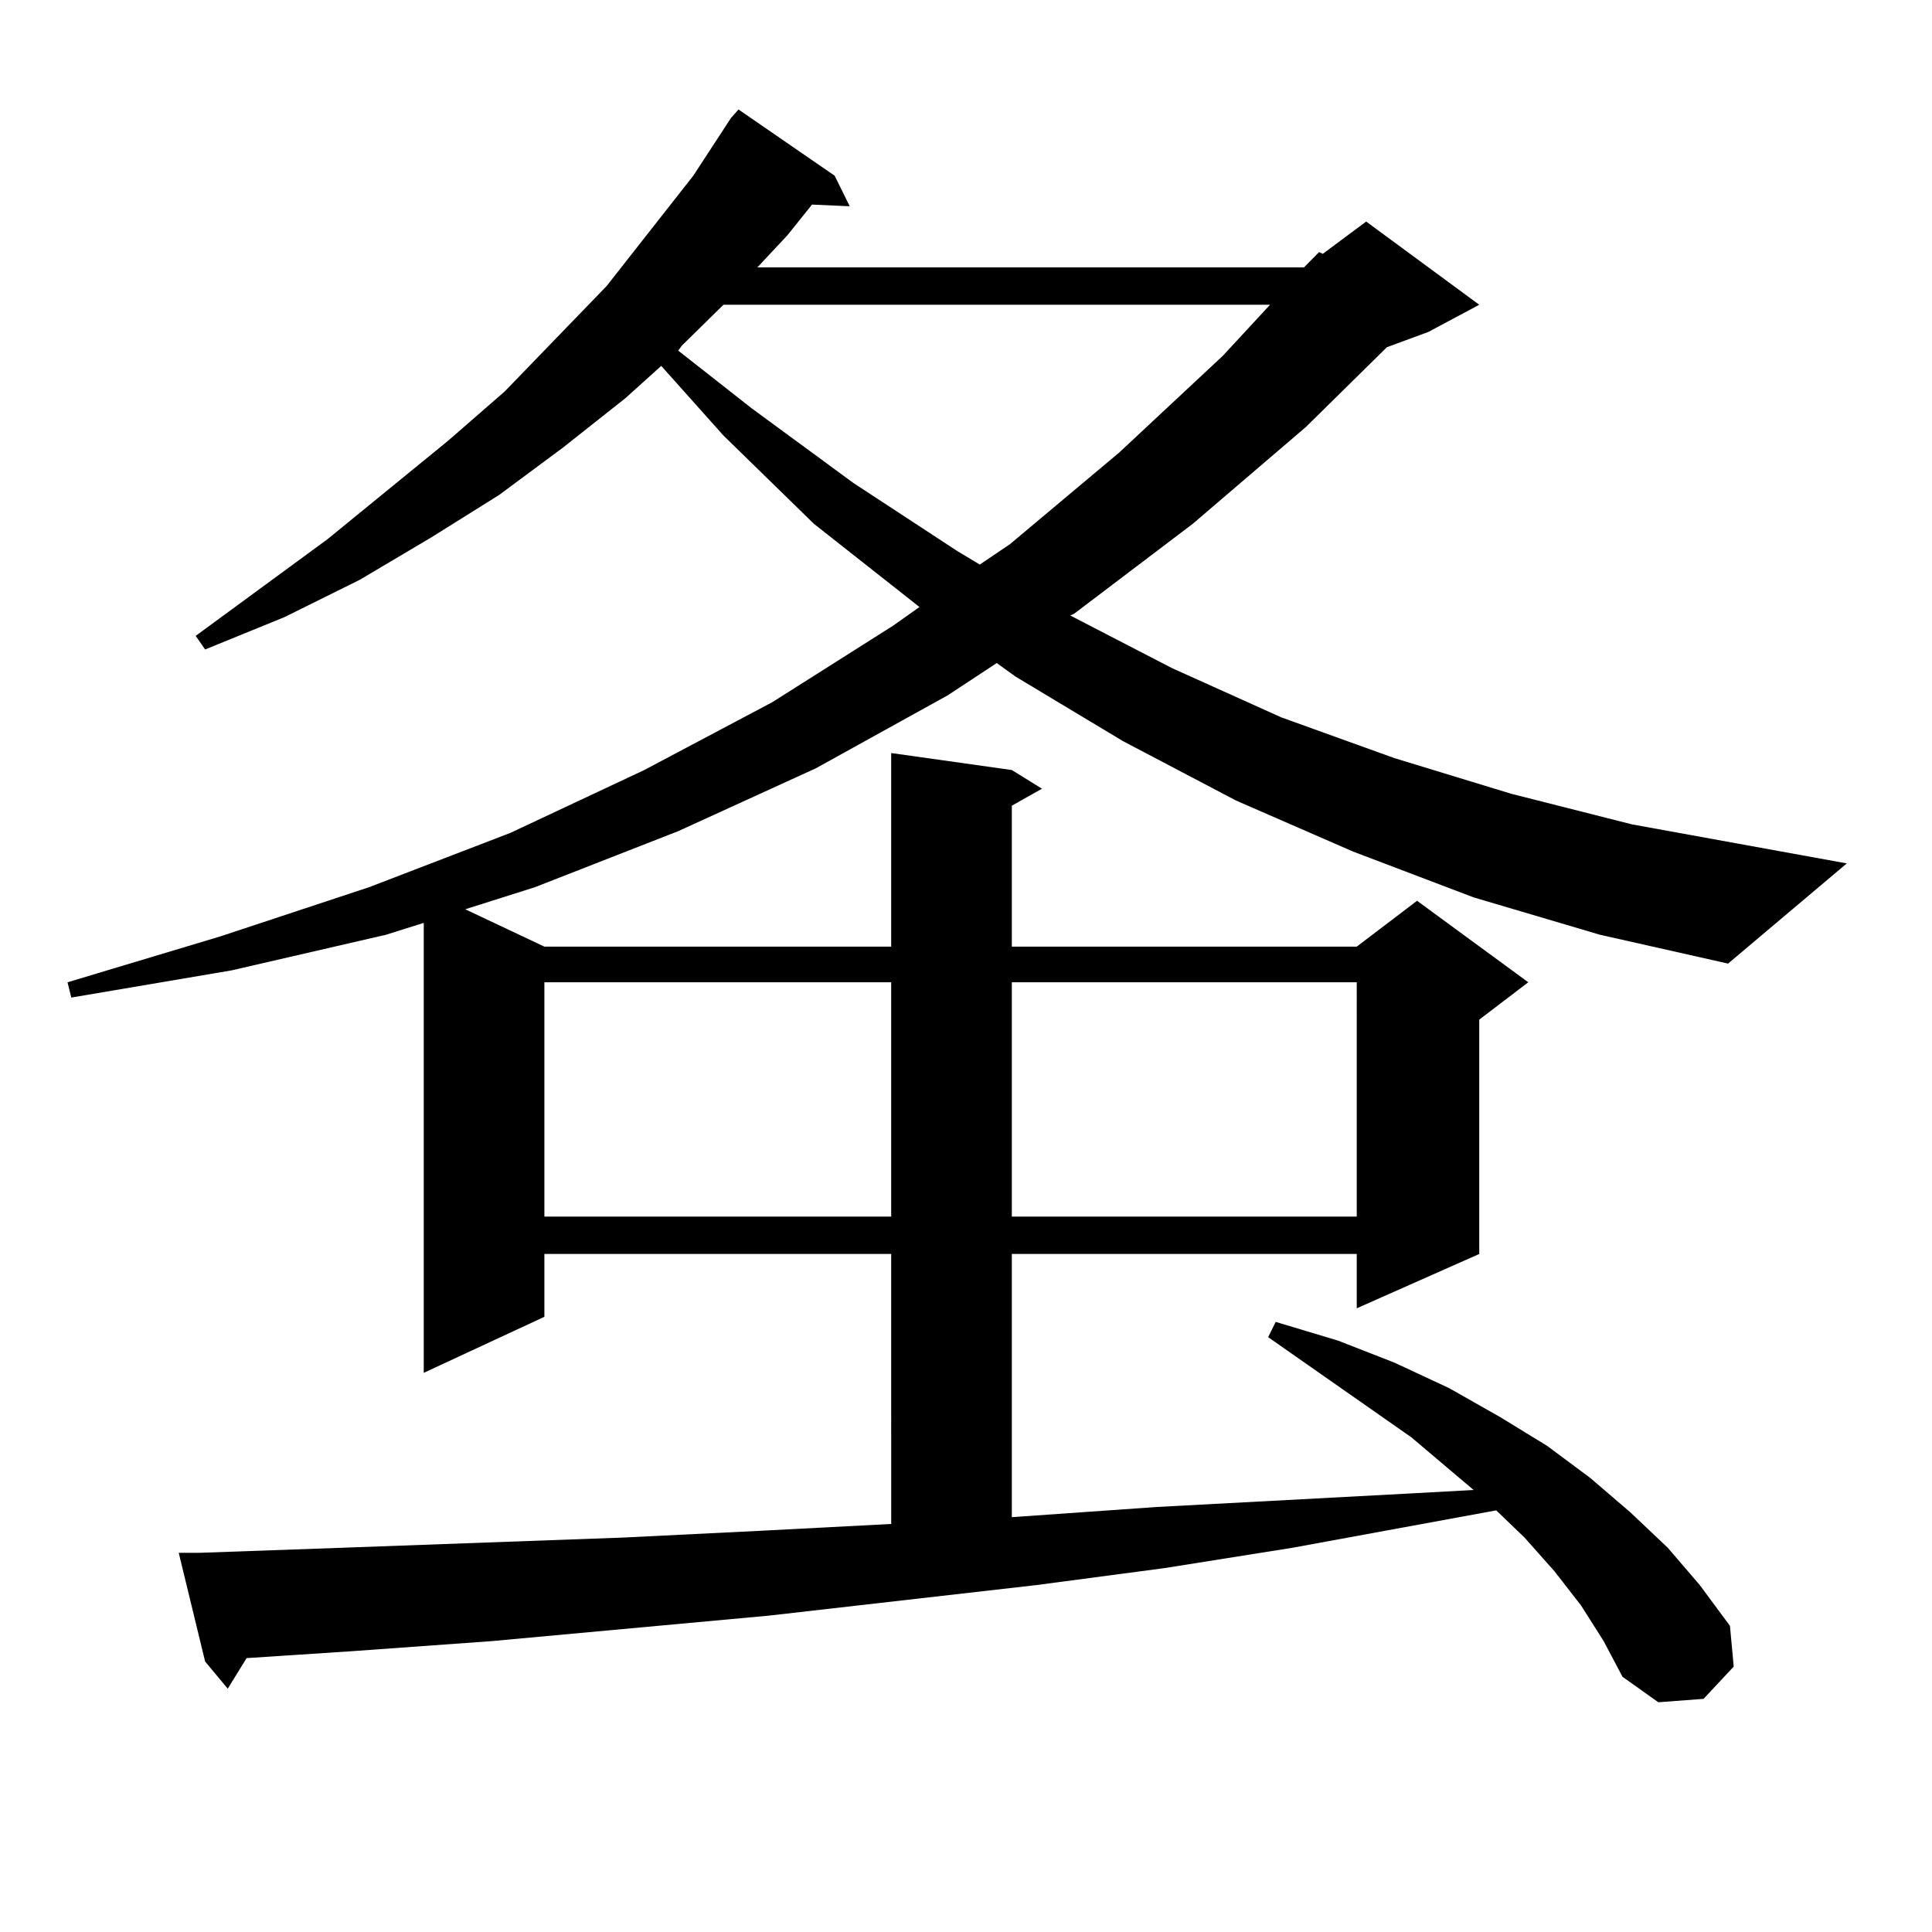
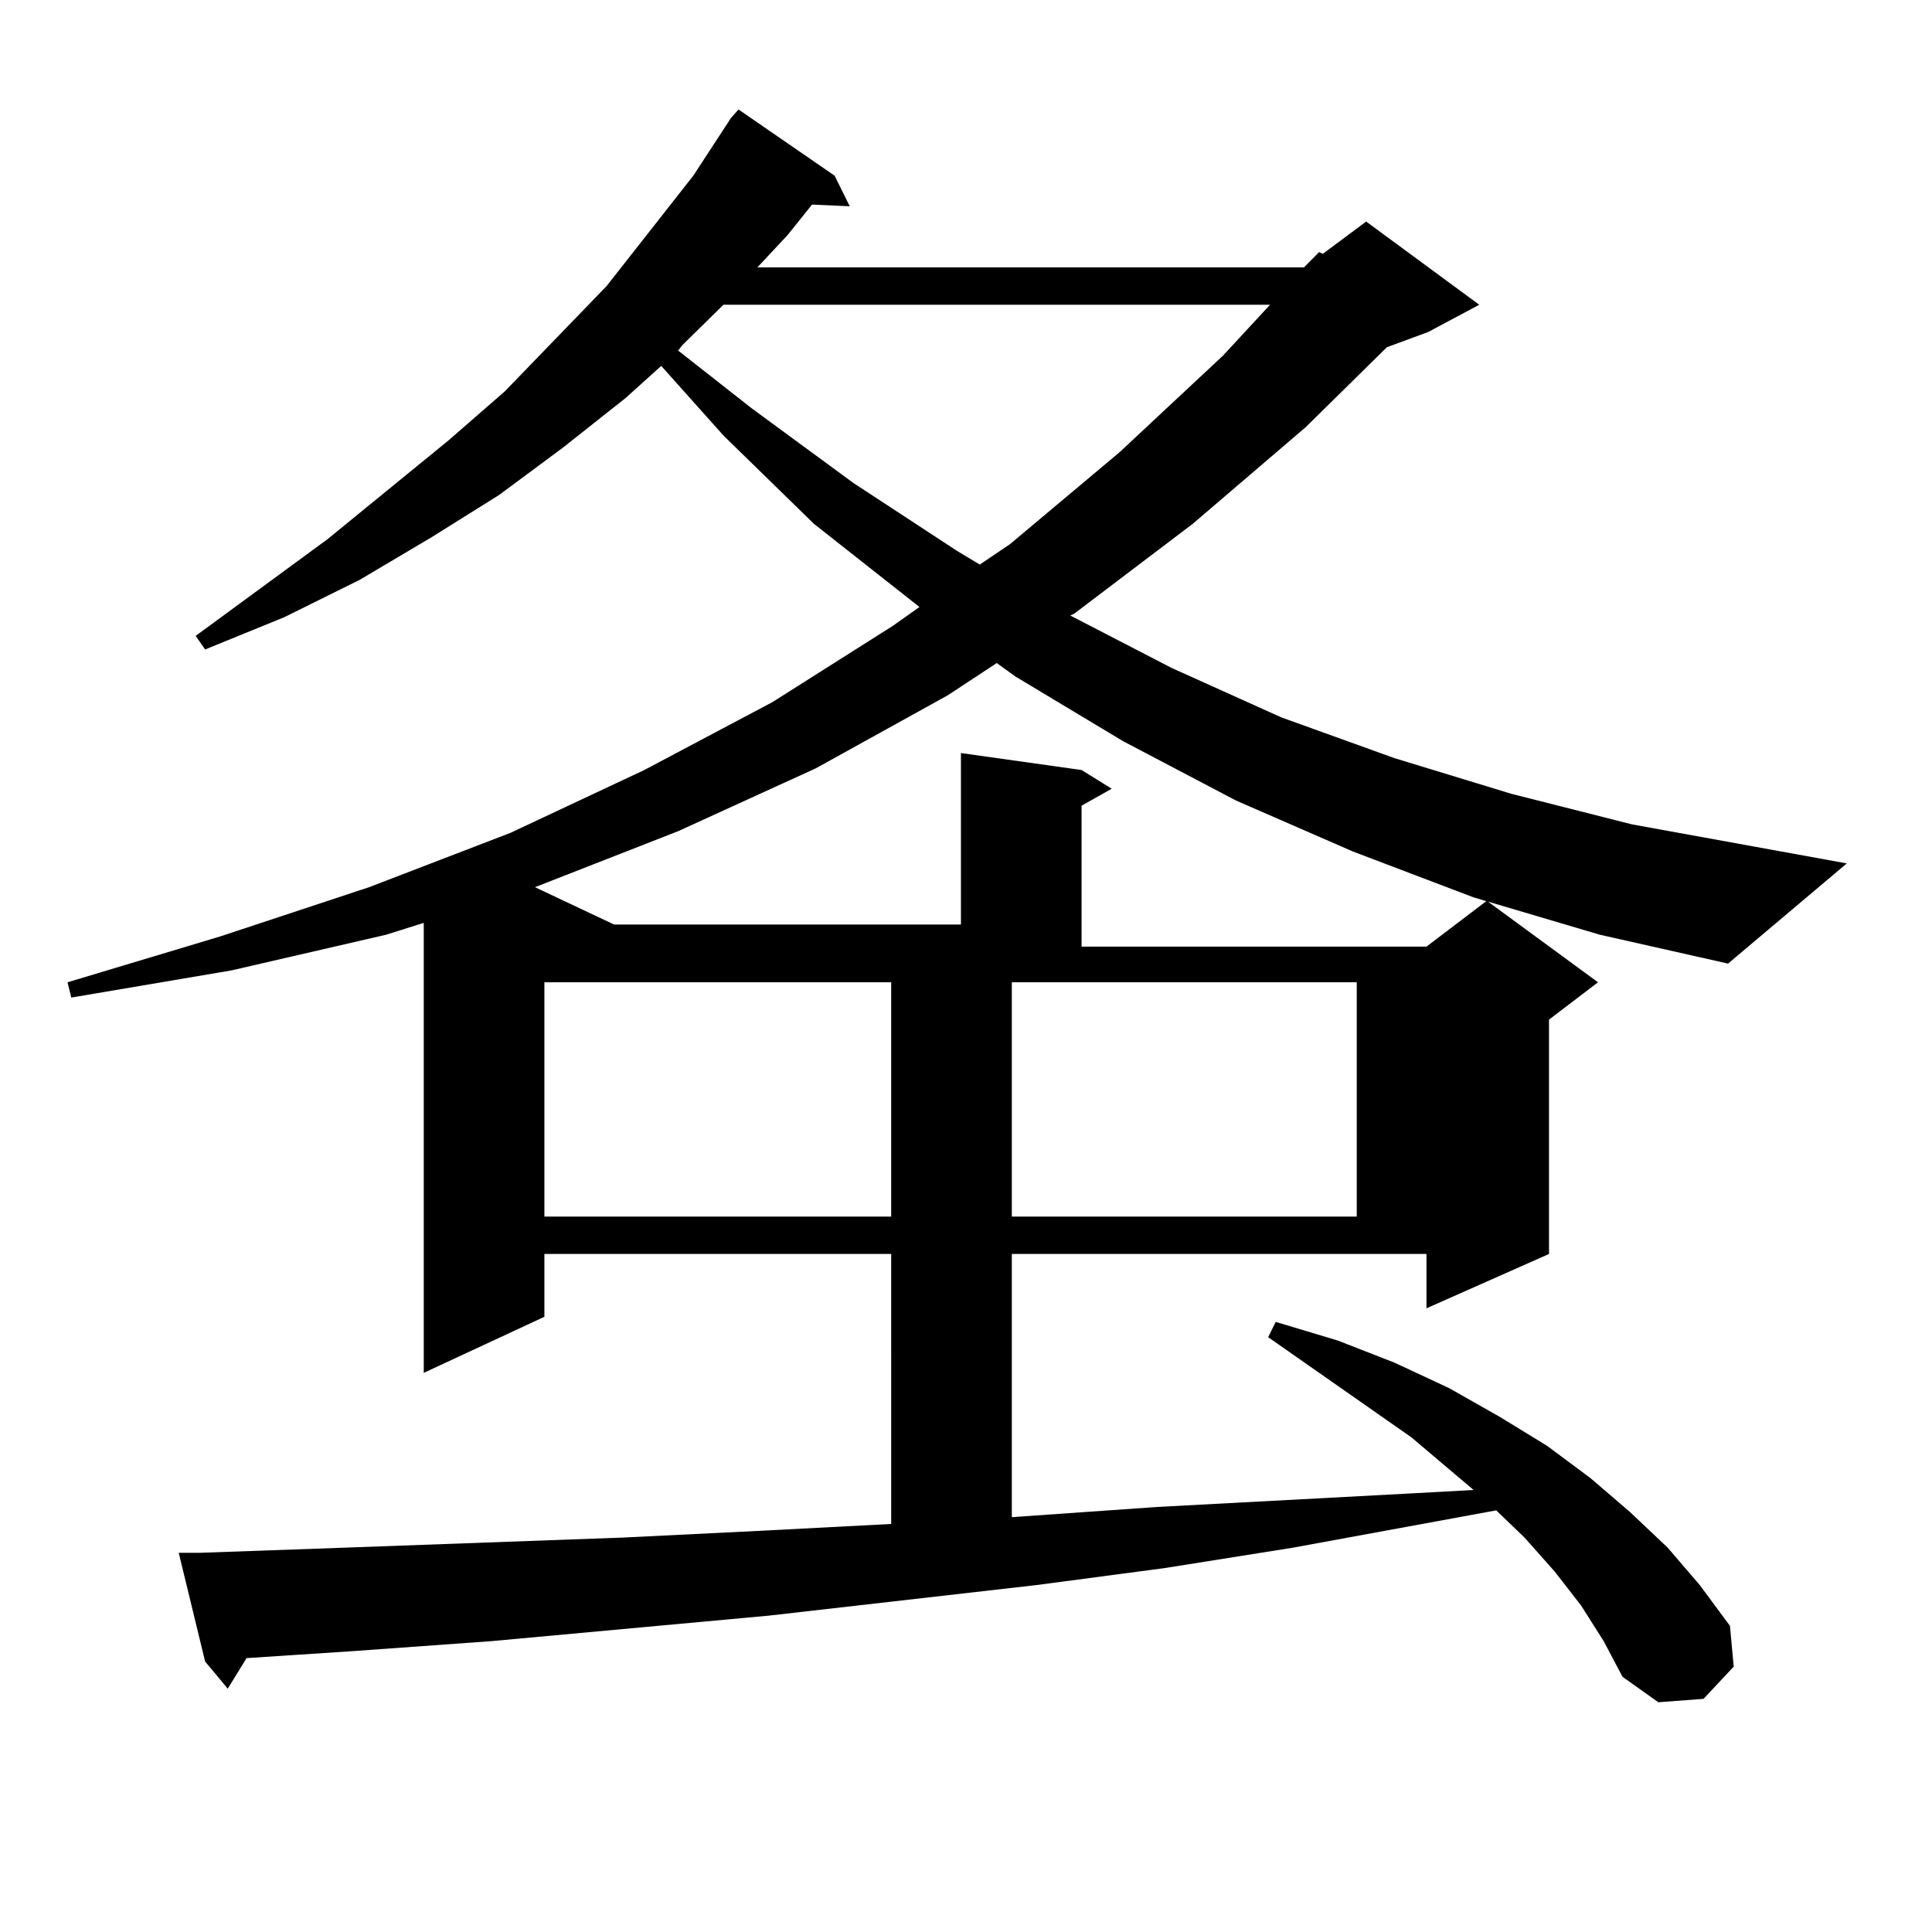
<svg xmlns="http://www.w3.org/2000/svg" version="1.1" id="图层_1" x="0px" y="0px" width="1000px" height="1000px" viewBox="0 0 1000 1000" enable-background="new 0 0 1000 1000" xml:space="preserve">
-   <path d="M762.737,464.48L700.3,440.75l-60.486-26.367l-58.535-30.762l-55.608-33.398l-9.756-7.031l-25.365,16.699l-68.291,37.793  l-71.218,32.52l-74.145,29.004l-36.097,11.426l40.975,19.336h179.508V389.773l62.438,8.789l15.609,9.668l-15.609,8.789v72.949  h178.532l31.219-23.73l57.56,42.188l-25.365,19.336v121.289l-63.413,28.125v-28.125H523.719v136.23l75.12-5.273l131.704-7.031  l32.194-1.758l-32.194-27.246l-74.145-51.855l3.902-7.91l32.194,9.668l29.268,11.426l28.292,13.184l26.341,14.941l24.39,14.941  l22.438,16.699l20.487,17.578l19.512,18.457l16.585,19.336l15.609,21.094l1.951,21.094l-15.609,16.699l-23.414,1.758l-18.536-13.184  l-9.756-18.457l-11.707-18.457l-13.658-17.578l-15.609-17.578l-14.634-14.063l-105.363,19.336l-66.34,10.547l-66.34,8.789  l-138.533,15.82l-143.411,13.184l-73.169,5.273l-53.657,3.516l-9.756,15.82l-11.707-14.063l-13.658-56.25h10.731l74.145-2.637  l145.362-5.273l71.218-3.516l67.315-3.516V649.051H281.773v32.52l-62.438,29.004v-232.91l-19.512,6.152l-79.998,18.457  l-82.925,14.063l-1.951-7.91l79.022-23.73l77.071-25.488l73.169-28.125l69.267-32.52l66.34-35.156l62.438-39.551l13.658-9.668  l-54.633-43.066l-46.828-45.703l-32.194-36.035l-18.536,16.699l-32.194,25.488l-33.17,24.609l-35.121,21.973l-37.072,21.973  l-39.023,19.336l-40.975,16.699l-4.878-7.031l68.291-50.098l62.438-50.977l29.268-25.488l52.682-54.492l44.877-57.129l19.512-29.883  l3.902-4.395l49.755,34.277l7.805,15.82l-19.512-0.879l-12.683,15.82l-15.609,16.699h282.92l7.805-7.91l1.951,0.879l22.438-16.699  l58.535,43.066l-26.341,14.063l-21.463,7.91l-41.95,41.309l-58.535,50.098l-61.462,46.582l-1.951,0.879l52.682,27.246l56.584,25.488  l58.535,21.094l60.486,18.457l62.438,15.82l111.217,20.215l-61.462,51.855l-66.34-14.941L762.737,464.48z M281.773,508.426v121.289  h179.508V508.426H281.773z M374.454,157.742l-21.463,21.094l-1.951,2.637l38.048,29.883l52.682,38.672l53.657,35.156l11.707,7.031  l15.609-10.547l56.584-47.461l53.657-50.098l24.39-26.367H374.454z M523.719,508.426v121.289h178.532V508.426H523.719z" />
+   <path d="M762.737,464.48L700.3,440.75l-60.486-26.367l-58.535-30.762l-55.608-33.398l-9.756-7.031l-25.365,16.699l-68.291,37.793  l-71.218,32.52l-74.145,29.004l40.975,19.336h179.508V389.773l62.438,8.789l15.609,9.668l-15.609,8.789v72.949  h178.532l31.219-23.73l57.56,42.188l-25.365,19.336v121.289l-63.413,28.125v-28.125H523.719v136.23l75.12-5.273l131.704-7.031  l32.194-1.758l-32.194-27.246l-74.145-51.855l3.902-7.91l32.194,9.668l29.268,11.426l28.292,13.184l26.341,14.941l24.39,14.941  l22.438,16.699l20.487,17.578l19.512,18.457l16.585,19.336l15.609,21.094l1.951,21.094l-15.609,16.699l-23.414,1.758l-18.536-13.184  l-9.756-18.457l-11.707-18.457l-13.658-17.578l-15.609-17.578l-14.634-14.063l-105.363,19.336l-66.34,10.547l-66.34,8.789  l-138.533,15.82l-143.411,13.184l-73.169,5.273l-53.657,3.516l-9.756,15.82l-11.707-14.063l-13.658-56.25h10.731l74.145-2.637  l145.362-5.273l71.218-3.516l67.315-3.516V649.051H281.773v32.52l-62.438,29.004v-232.91l-19.512,6.152l-79.998,18.457  l-82.925,14.063l-1.951-7.91l79.022-23.73l77.071-25.488l73.169-28.125l69.267-32.52l66.34-35.156l62.438-39.551l13.658-9.668  l-54.633-43.066l-46.828-45.703l-32.194-36.035l-18.536,16.699l-32.194,25.488l-33.17,24.609l-35.121,21.973l-37.072,21.973  l-39.023,19.336l-40.975,16.699l-4.878-7.031l68.291-50.098l62.438-50.977l29.268-25.488l52.682-54.492l44.877-57.129l19.512-29.883  l3.902-4.395l49.755,34.277l7.805,15.82l-19.512-0.879l-12.683,15.82l-15.609,16.699h282.92l7.805-7.91l1.951,0.879l22.438-16.699  l58.535,43.066l-26.341,14.063l-21.463,7.91l-41.95,41.309l-58.535,50.098l-61.462,46.582l-1.951,0.879l52.682,27.246l56.584,25.488  l58.535,21.094l60.486,18.457l62.438,15.82l111.217,20.215l-61.462,51.855l-66.34-14.941L762.737,464.48z M281.773,508.426v121.289  h179.508V508.426H281.773z M374.454,157.742l-21.463,21.094l-1.951,2.637l38.048,29.883l52.682,38.672l53.657,35.156l11.707,7.031  l15.609-10.547l56.584-47.461l53.657-50.098l24.39-26.367H374.454z M523.719,508.426v121.289h178.532V508.426H523.719z" />
</svg>